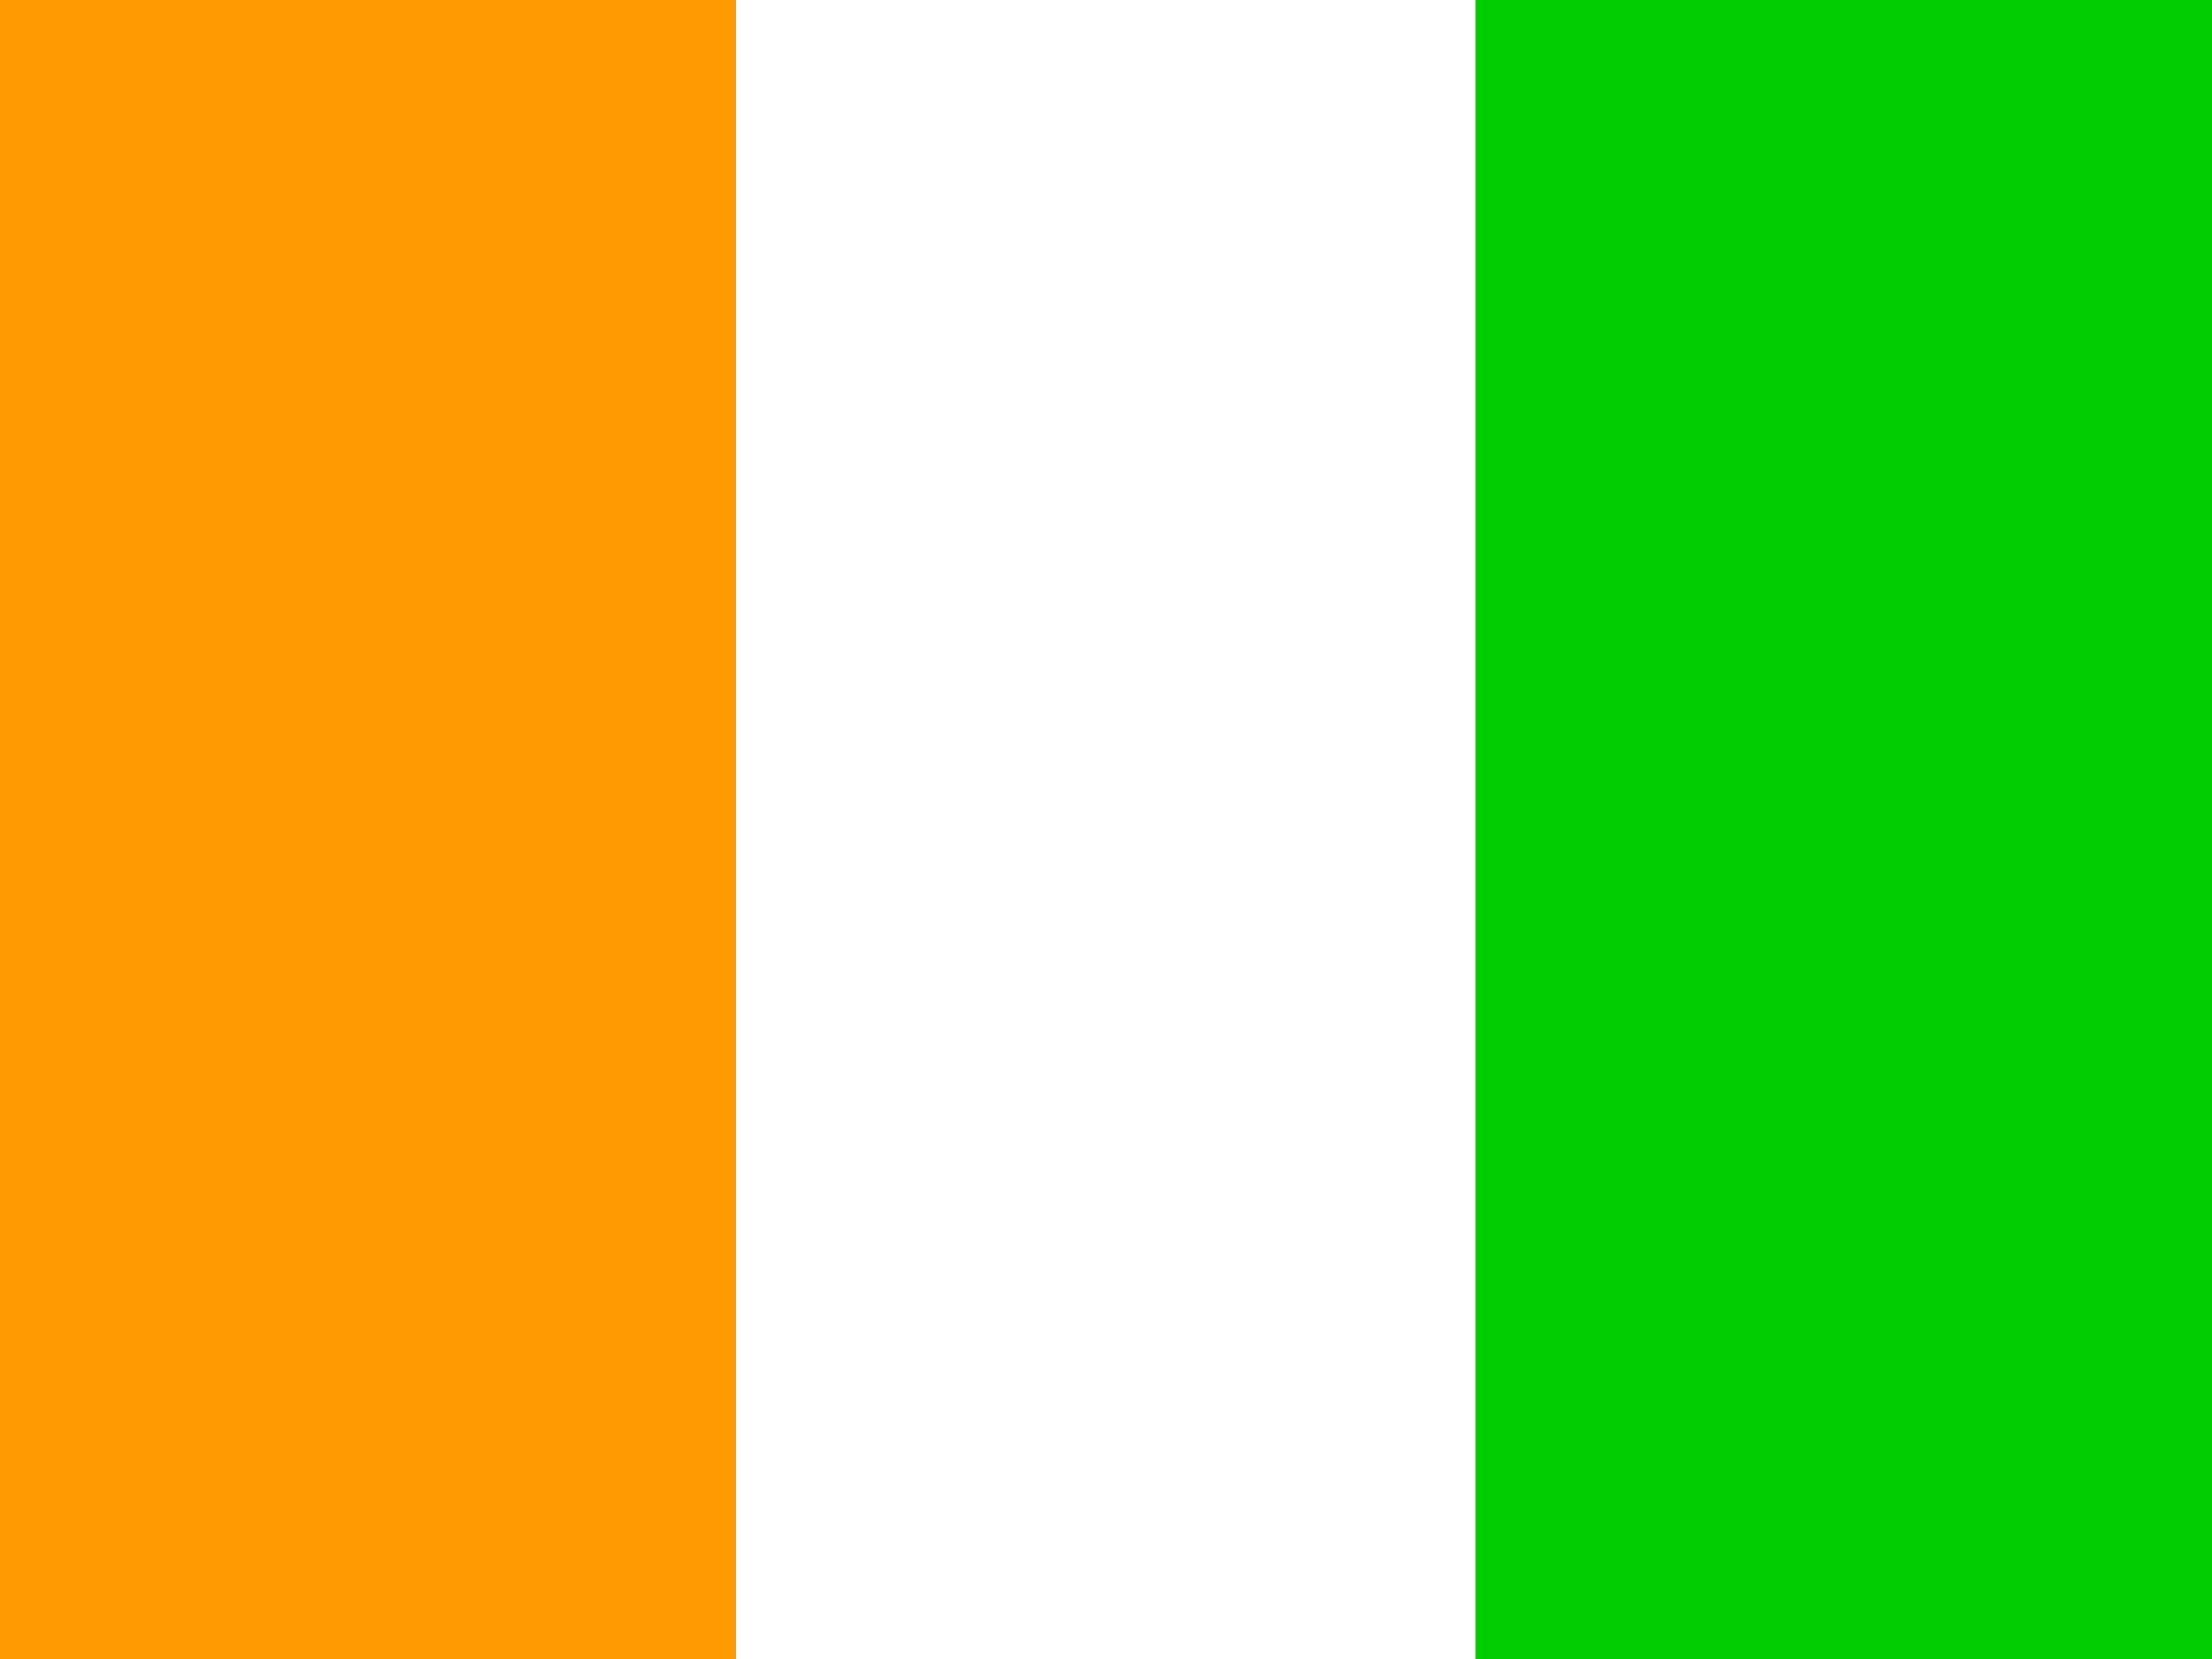
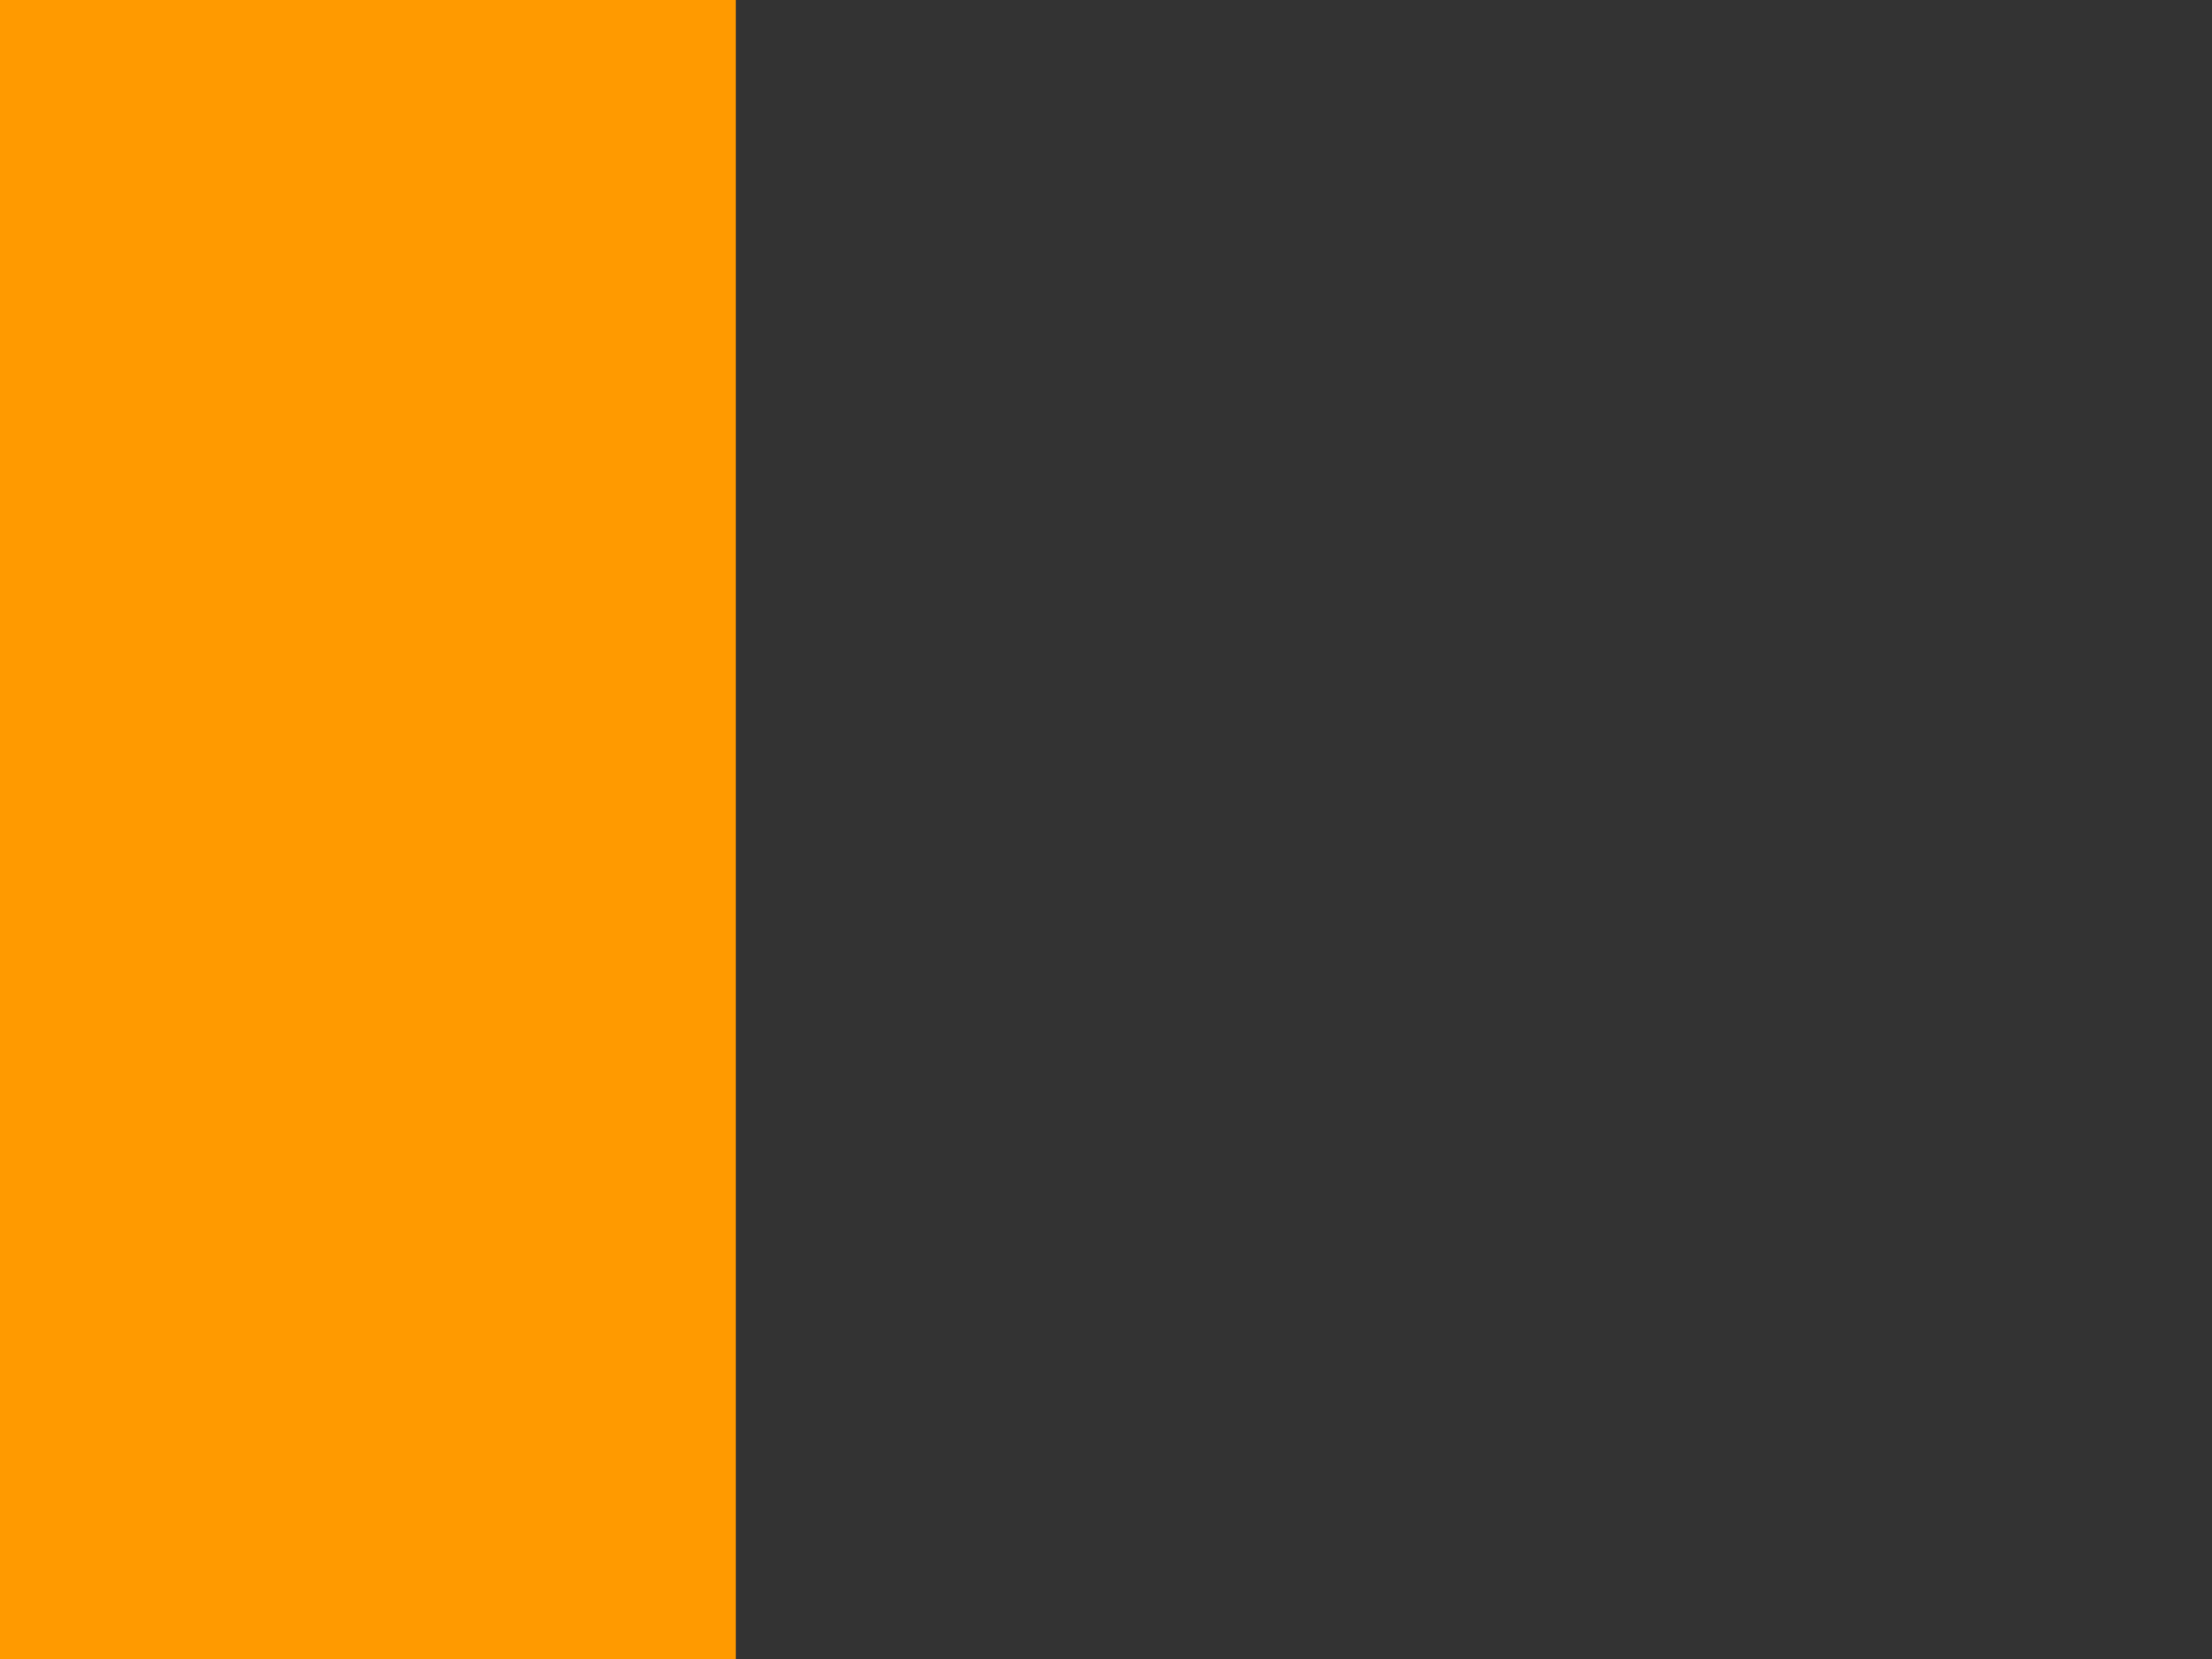
<svg xmlns="http://www.w3.org/2000/svg" width="80" height="60" viewBox="0 0 80 60" fill="none">
  <rect x="0" y="0" width="80" height="60" fill="#333333" stroke="none" />
  <g clip-path="url(#clip0_4285_33762)">
-     <path fill-rule="evenodd" clip-rule="evenodd" d="M53.35 0H80V60H53.35V0Z" fill="#00CD00" />
    <path fill-rule="evenodd" clip-rule="evenodd" d="M0 0H26.613V60H0V0Z" fill="#FF9A00" />
-     <path fill-rule="evenodd" clip-rule="evenodd" d="M26.613 0H53.362V60H26.613V0Z" fill="white" />
  </g>
  <defs>
    <clipPath id="clip0_4285_33762">
      <rect width="80" height="60" fill="white" />
    </clipPath>
  </defs>
</svg>